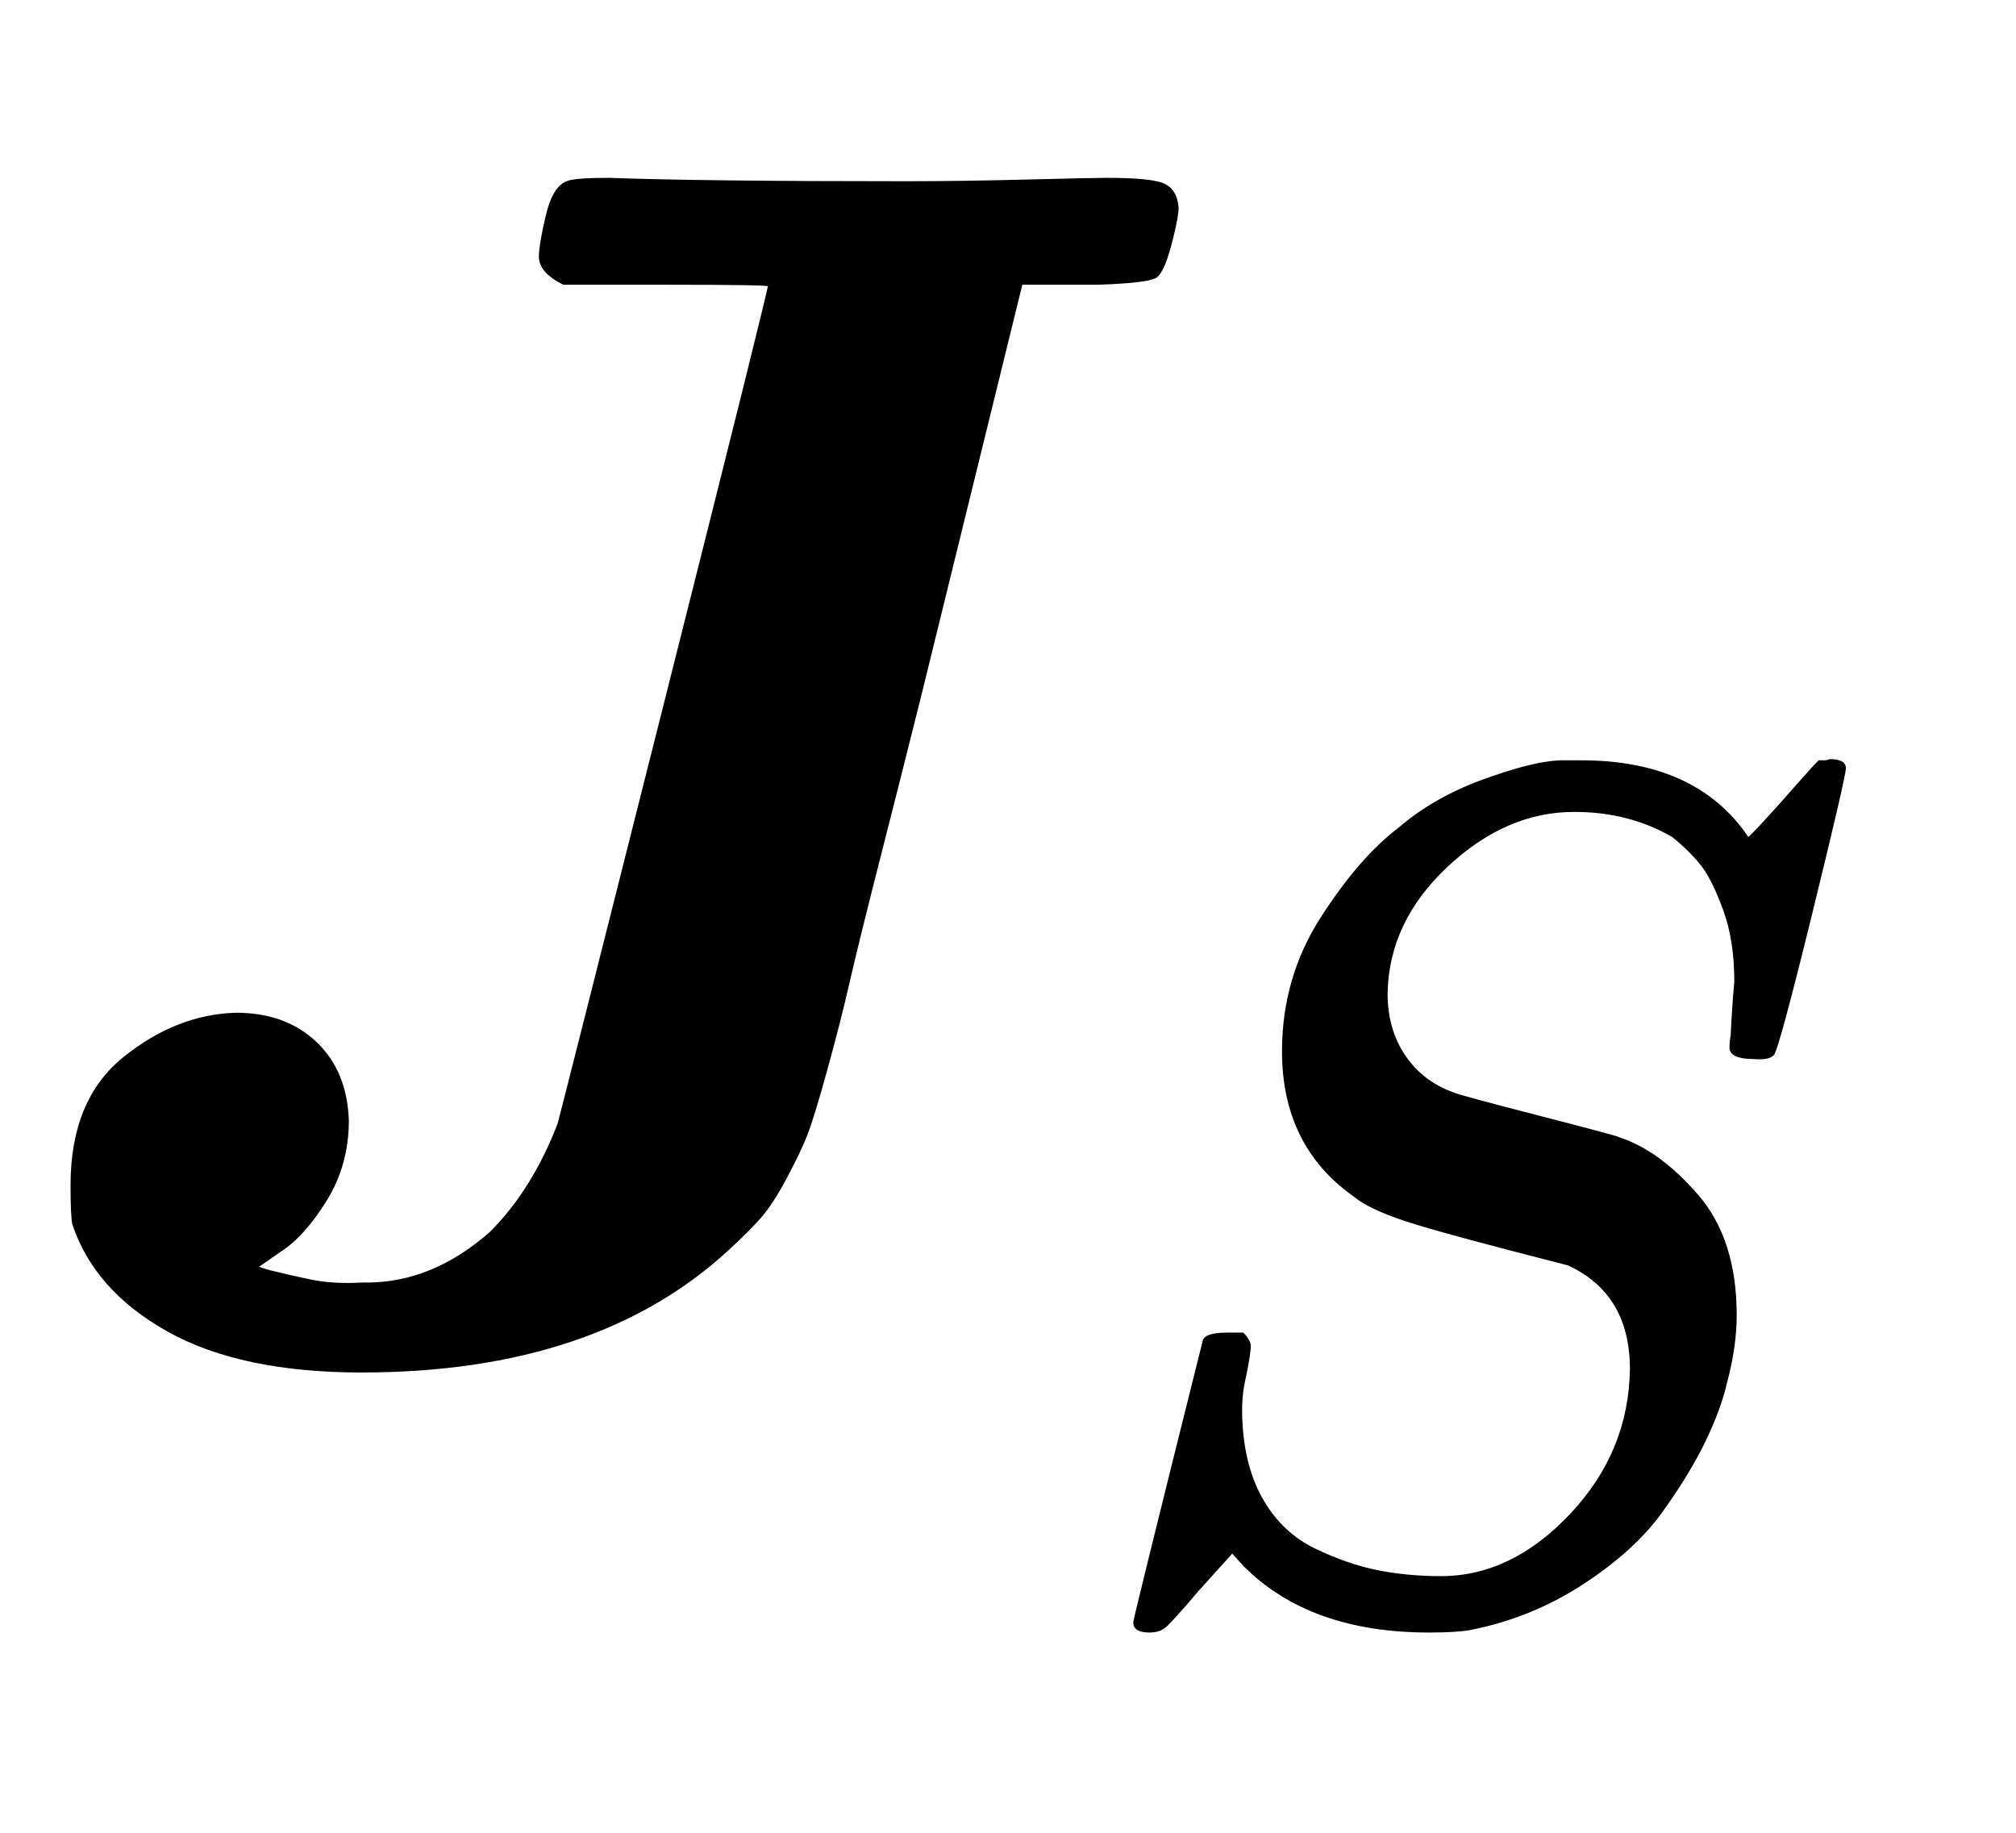
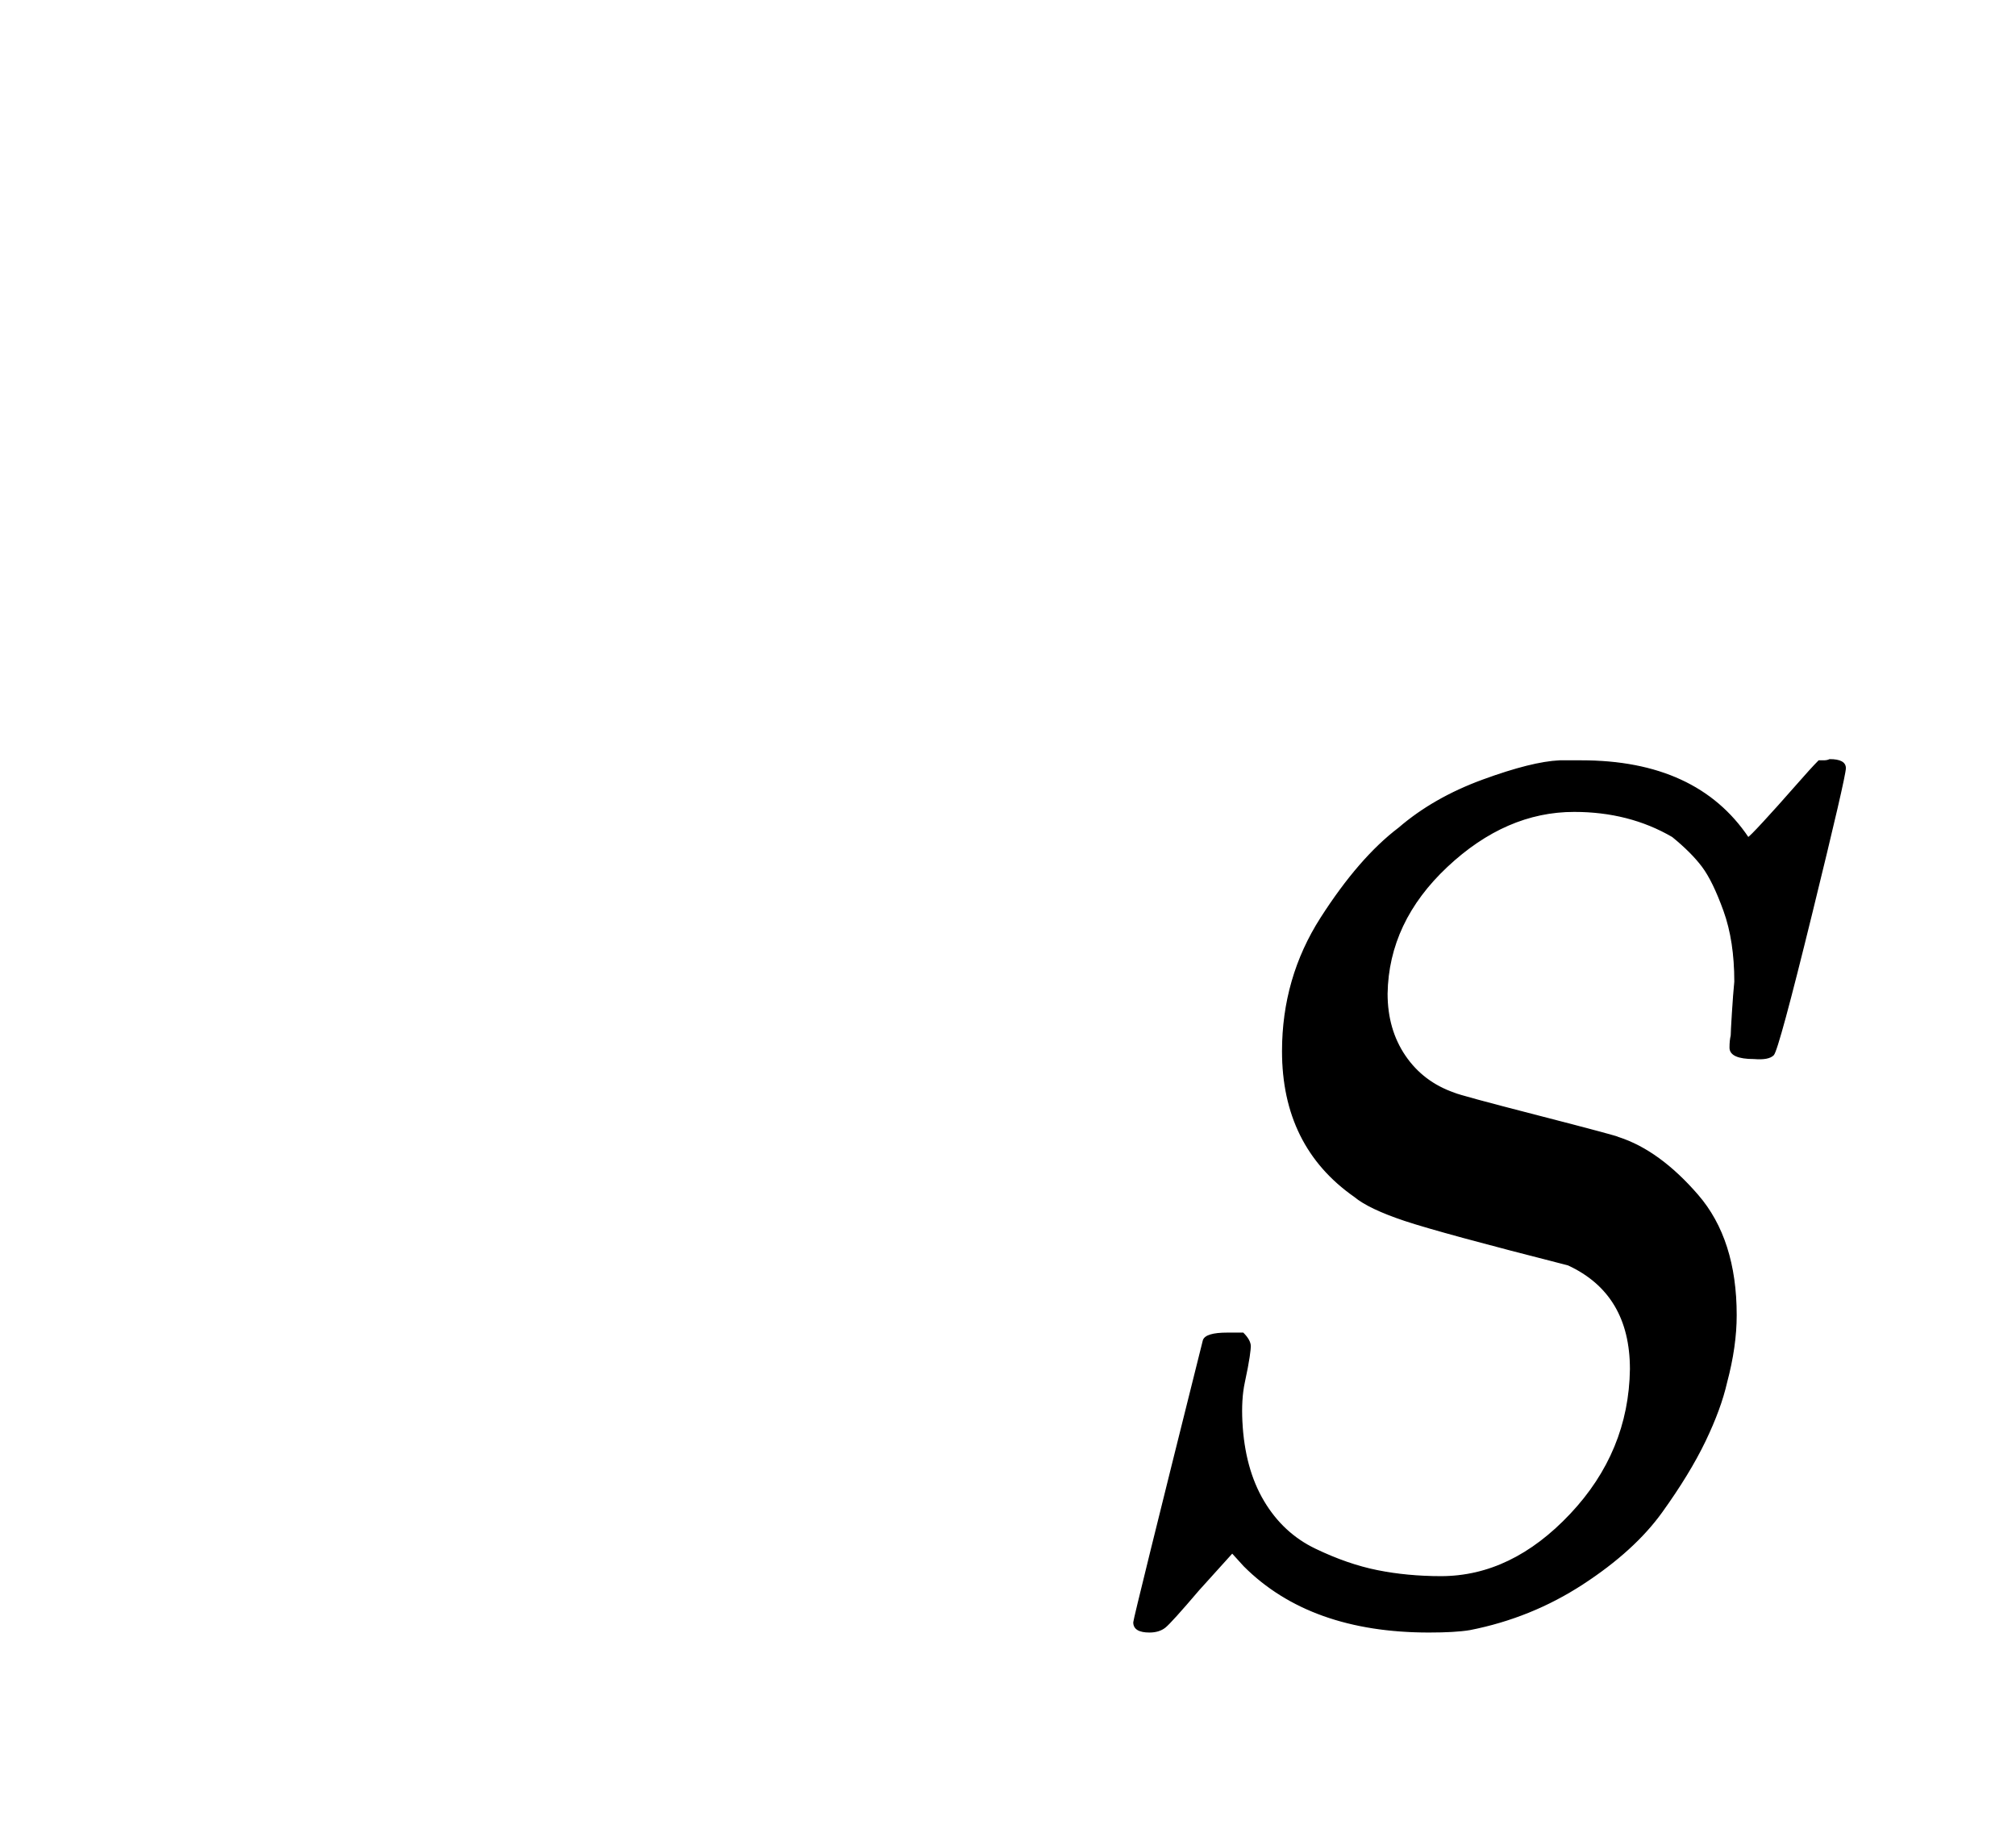
<svg xmlns="http://www.w3.org/2000/svg" xmlns:xlink="http://www.w3.org/1999/xlink" width="2.759ex" height="2.509ex" style="vertical-align: -0.671ex;" viewBox="0 -791.3 1187.9 1080.4" role="img" focusable="false" aria-labelledby="MathJax-SVG-1-Title">
  <title id="MathJax-SVG-1-Title">{\displaystyle {\boldsymbol {J}}_{S}}</title>
  <defs aria-hidden="true">
-     <path stroke-width="1" id="E1-MJMATHBI-4A" d="M205 131Q205 105 192 84T165 54L152 45Q152 44 160 42T182 37T213 35H216Q255 35 289 65Q314 90 329 129Q331 136 392 378T453 623Q453 624 393 624H332Q318 631 318 640Q318 647 322 664T334 684Q338 686 359 686Q413 684 533 684Q566 684 605 685T652 686Q677 686 685 683T694 669Q694 664 691 652Q686 631 681 628T647 624H602L542 380Q531 336 518 285T500 212T487 161T475 122T463 97T448 74T429 55Q351 -17 213 -17Q142 -17 99 7T43 70Q42 75 42 93Q42 143 73 168T139 194Q168 194 186 177T205 131Z" />
    <path stroke-width="1" id="E1-MJMATHI-53" d="M308 24Q367 24 416 76T466 197Q466 260 414 284Q308 311 278 321T236 341Q176 383 176 462Q176 523 208 573T273 648Q302 673 343 688T407 704H418H425Q521 704 564 640Q565 640 577 653T603 682T623 704Q624 704 627 704T632 705Q645 705 645 698T617 577T585 459T569 456Q549 456 549 465Q549 471 550 475Q550 478 551 494T553 520Q553 554 544 579T526 616T501 641Q465 662 419 662Q362 662 313 616T263 510Q263 480 278 458T319 427Q323 425 389 408T456 390Q490 379 522 342T554 242Q554 216 546 186Q541 164 528 137T492 78T426 18T332 -20Q320 -22 298 -22Q199 -22 144 33L134 44L106 13Q83 -14 78 -18T65 -22Q52 -22 52 -14Q52 -11 110 221Q112 227 130 227H143Q149 221 149 216Q149 214 148 207T144 186T142 153Q144 114 160 87T203 47T255 29T308 24Z" />
  </defs>
  <g stroke="currentColor" fill="currentColor" stroke-width="0" transform="matrix(1 0 0 -1 0 0)" aria-hidden="true">
    <use xlink:href="#E1-MJMATHBI-4A" x="0" y="0" />
    <use transform="scale(0.707)" xlink:href="#E1-MJMATHI-53" x="893" y="-219" />
  </g>
</svg>